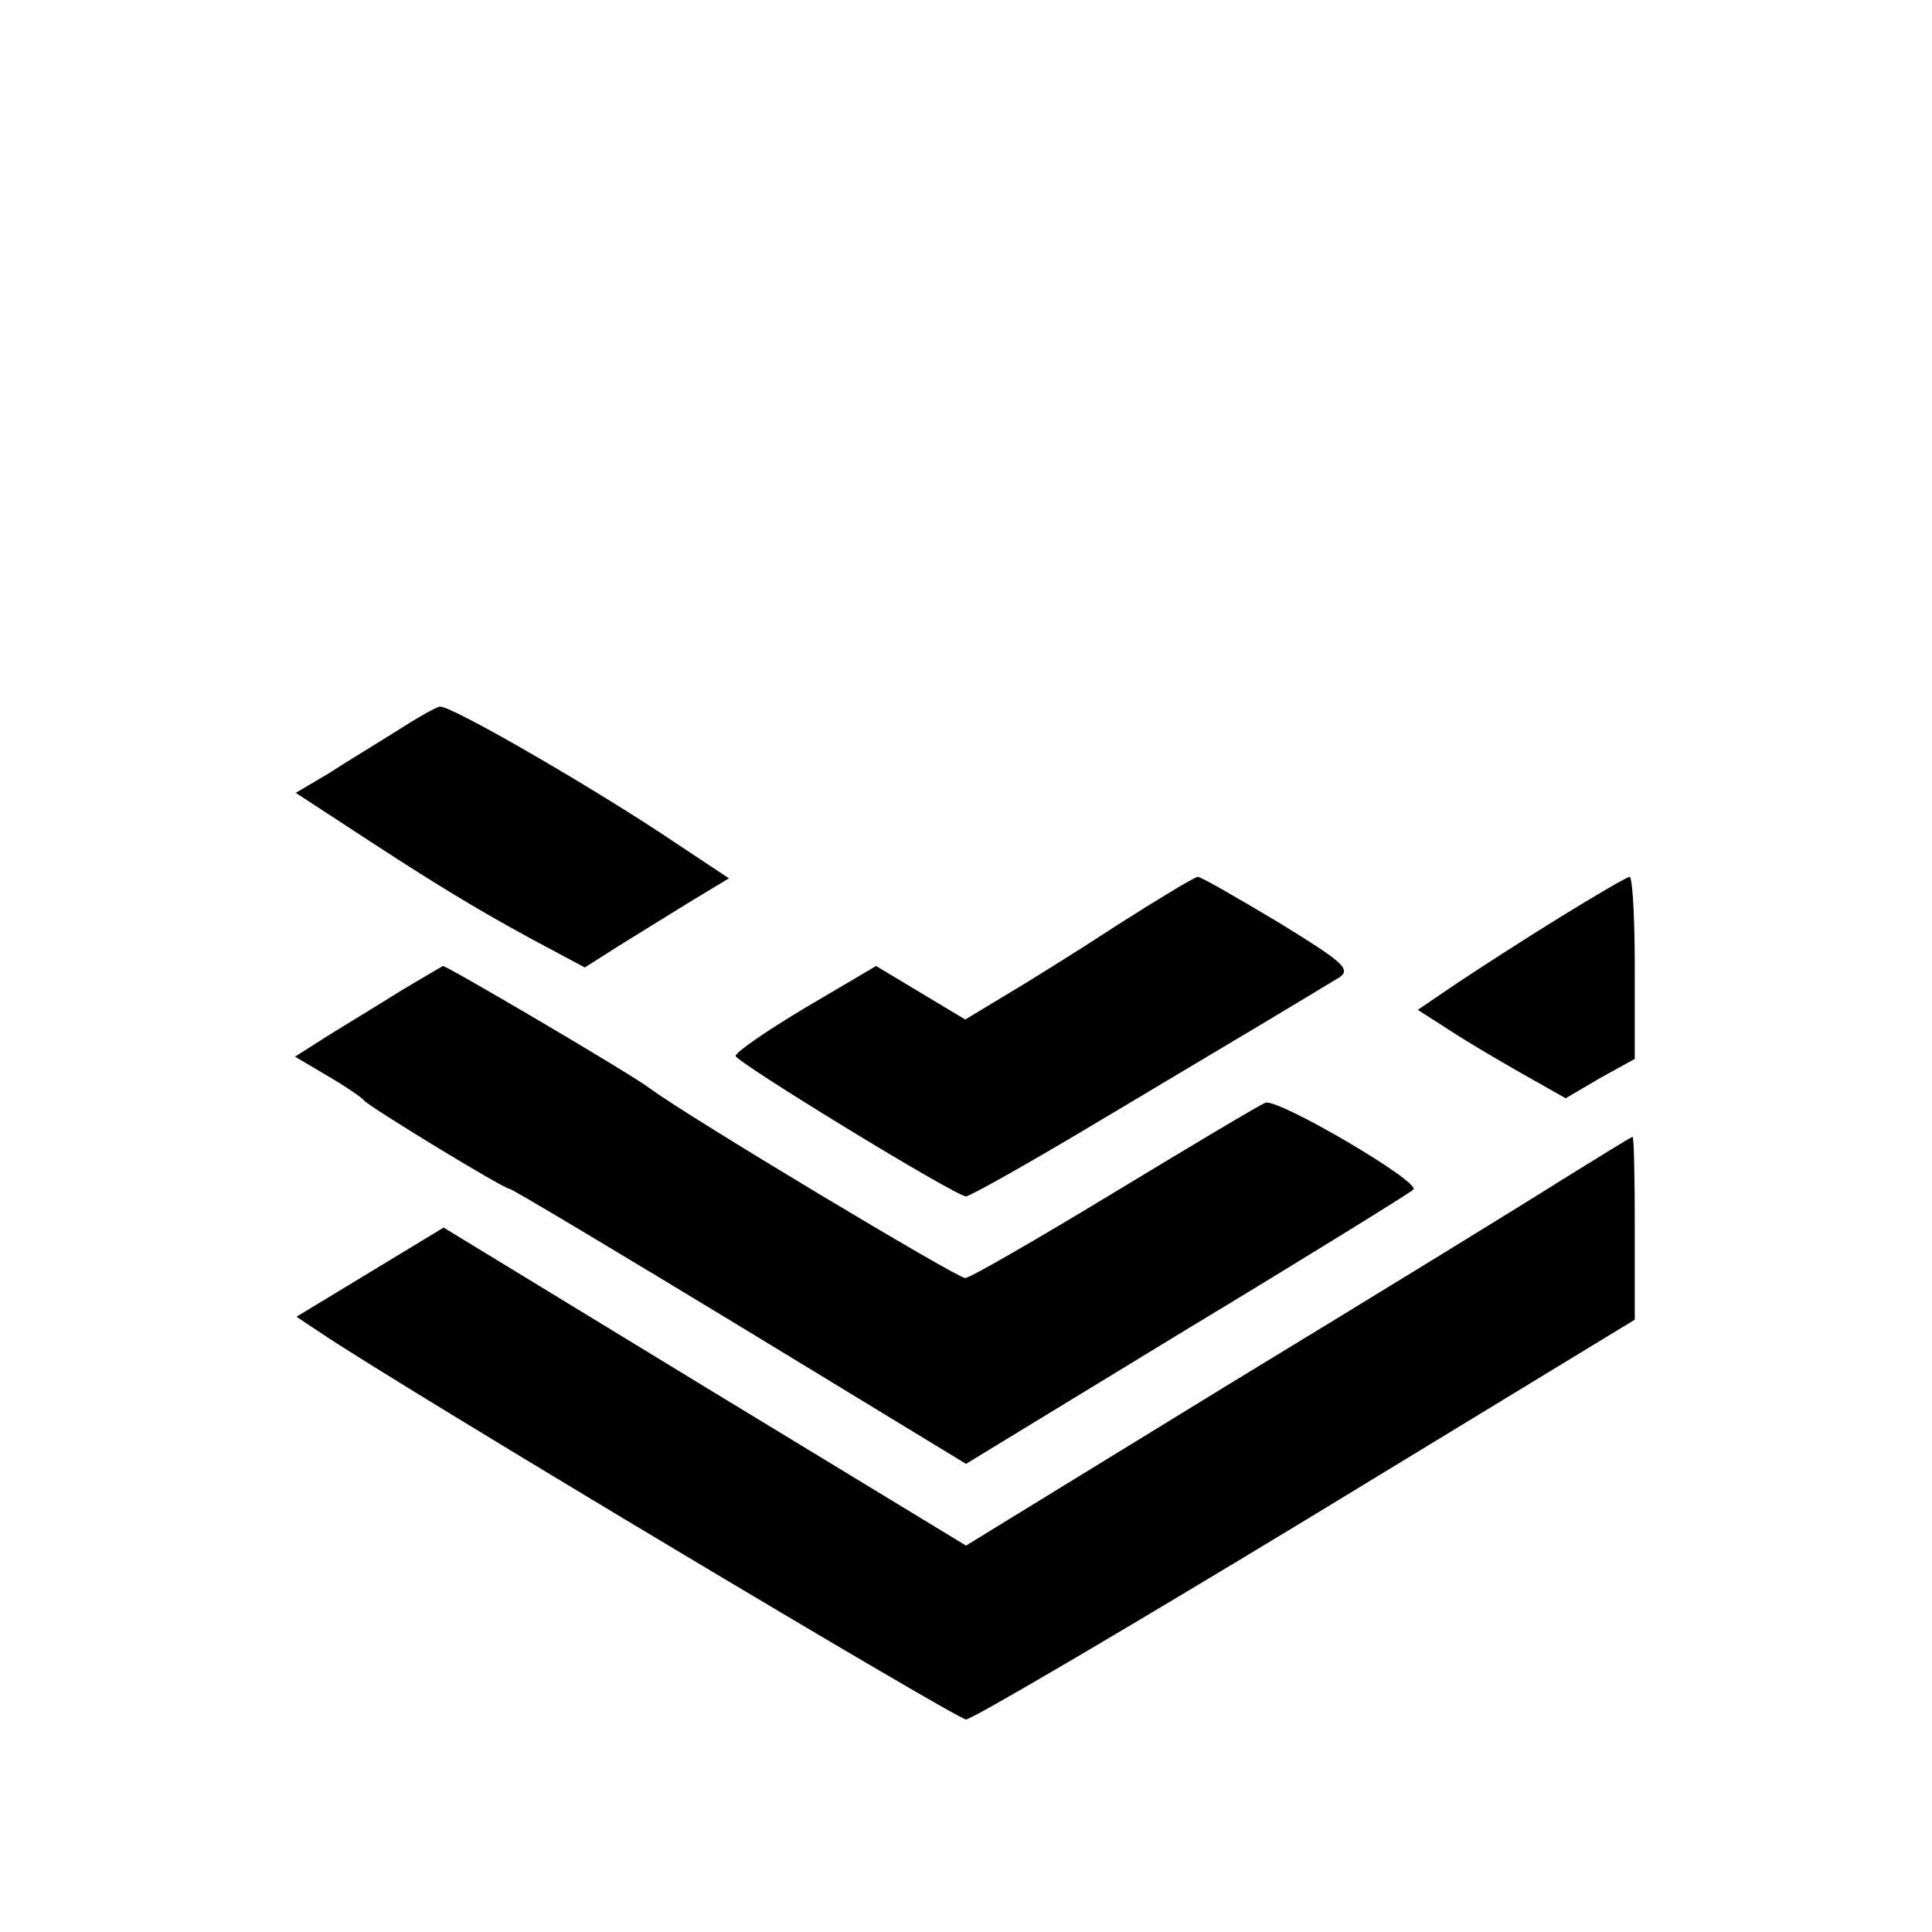
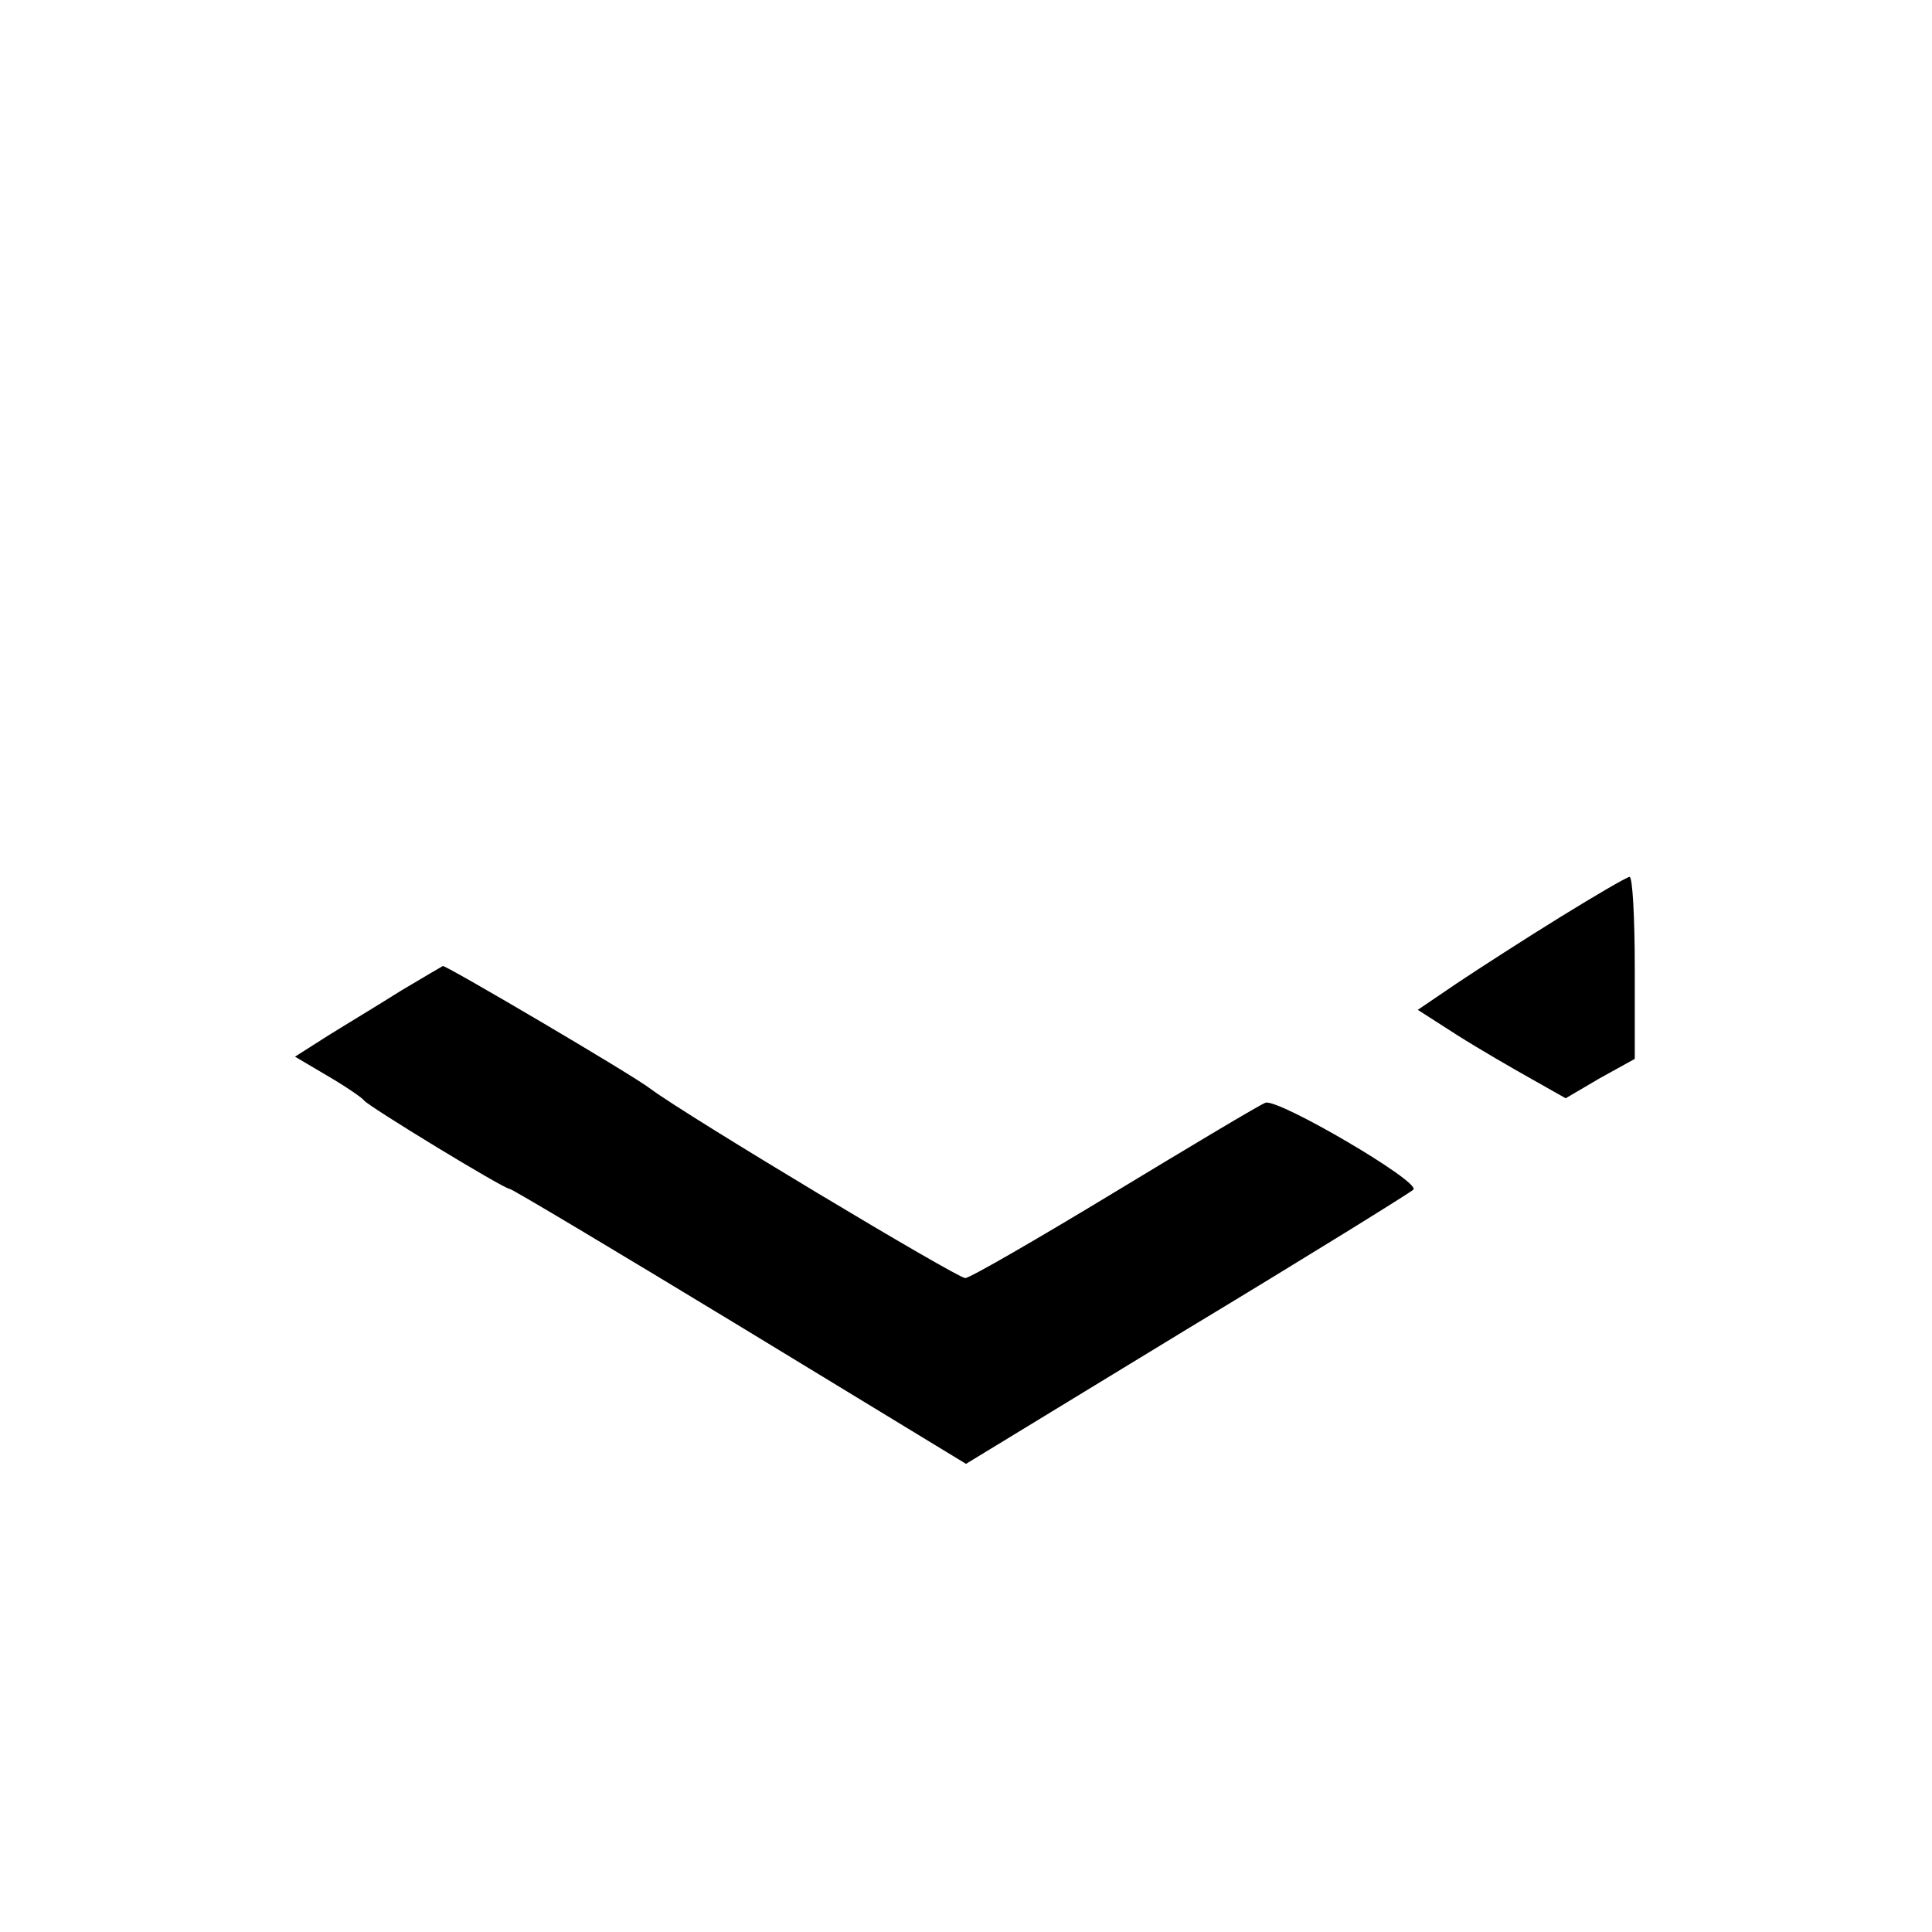
<svg xmlns="http://www.w3.org/2000/svg" version="1.0" width="260pt" height="260pt" viewBox="0 0 260 260" preserveAspectRatio="xMidYMid meet">
  <g transform="translate(0,260) scale(0.1,-0.1)" fill="#000000" stroke="none">
-     <path d="M535 1617 c-27 -17 -70 -43 -93 -58 l-44 -26 69 -45 c114 -75 175 -112 249 -152 l71 -38 44 28 c24 15 68 42 97 60 l53 32 -98 65 c-101 66 -277 168 -291 166 -4 0 -29 -14 -57 -32z" />
-     <path d="M1505 1356 c-55 -36 -124 -79 -153 -96 l-53 -32 -60 36 -60 36 -95 -56 c-52 -31 -94 -60 -94 -65 0 -8 296 -189 310 -189 5 0 78 41 162 91 84 50 191 114 238 142 47 28 93 56 103 62 15 11 5 20 -83 74 -55 33 -104 61 -108 61 -4 0 -52 -29 -107 -64z" />
    <path d="M2100 1366 c-47 -29 -109 -69 -139 -89 l-53 -36 53 -34 c30 -19 75 -45 100 -59 l46 -26 46 27 47 26 0 123 c0 67 -3 122 -7 122 -5 -1 -46 -25 -93 -54z" />
    <path d="M540 1267 c-30 -19 -75 -46 -99 -61 l-44 -28 44 -26 c24 -14 46 -29 49 -33 6 -8 188 -119 196 -119 3 0 142 -83 310 -185 l304 -185 297 181 c164 99 301 184 305 188 11 10 -182 123 -199 117 -8 -3 -100 -58 -204 -121 -104 -63 -194 -115 -200 -115 -11 0 -376 219 -424 255 -23 18 -273 165 -279 165 0 0 -26 -15 -56 -33z" />
-     <path d="M2100 1011 c-52 -33 -254 -157 -448 -275 l-352 -216 -352 214 -351 214 -99 -60 -99 -60 33 -22 c110 -74 856 -520 868 -520 8 0 214 121 458 269 l442 269 0 123 c0 68 -1 123 -3 123 -2 0 -45 -27 -97 -59z" />
  </g>
</svg>